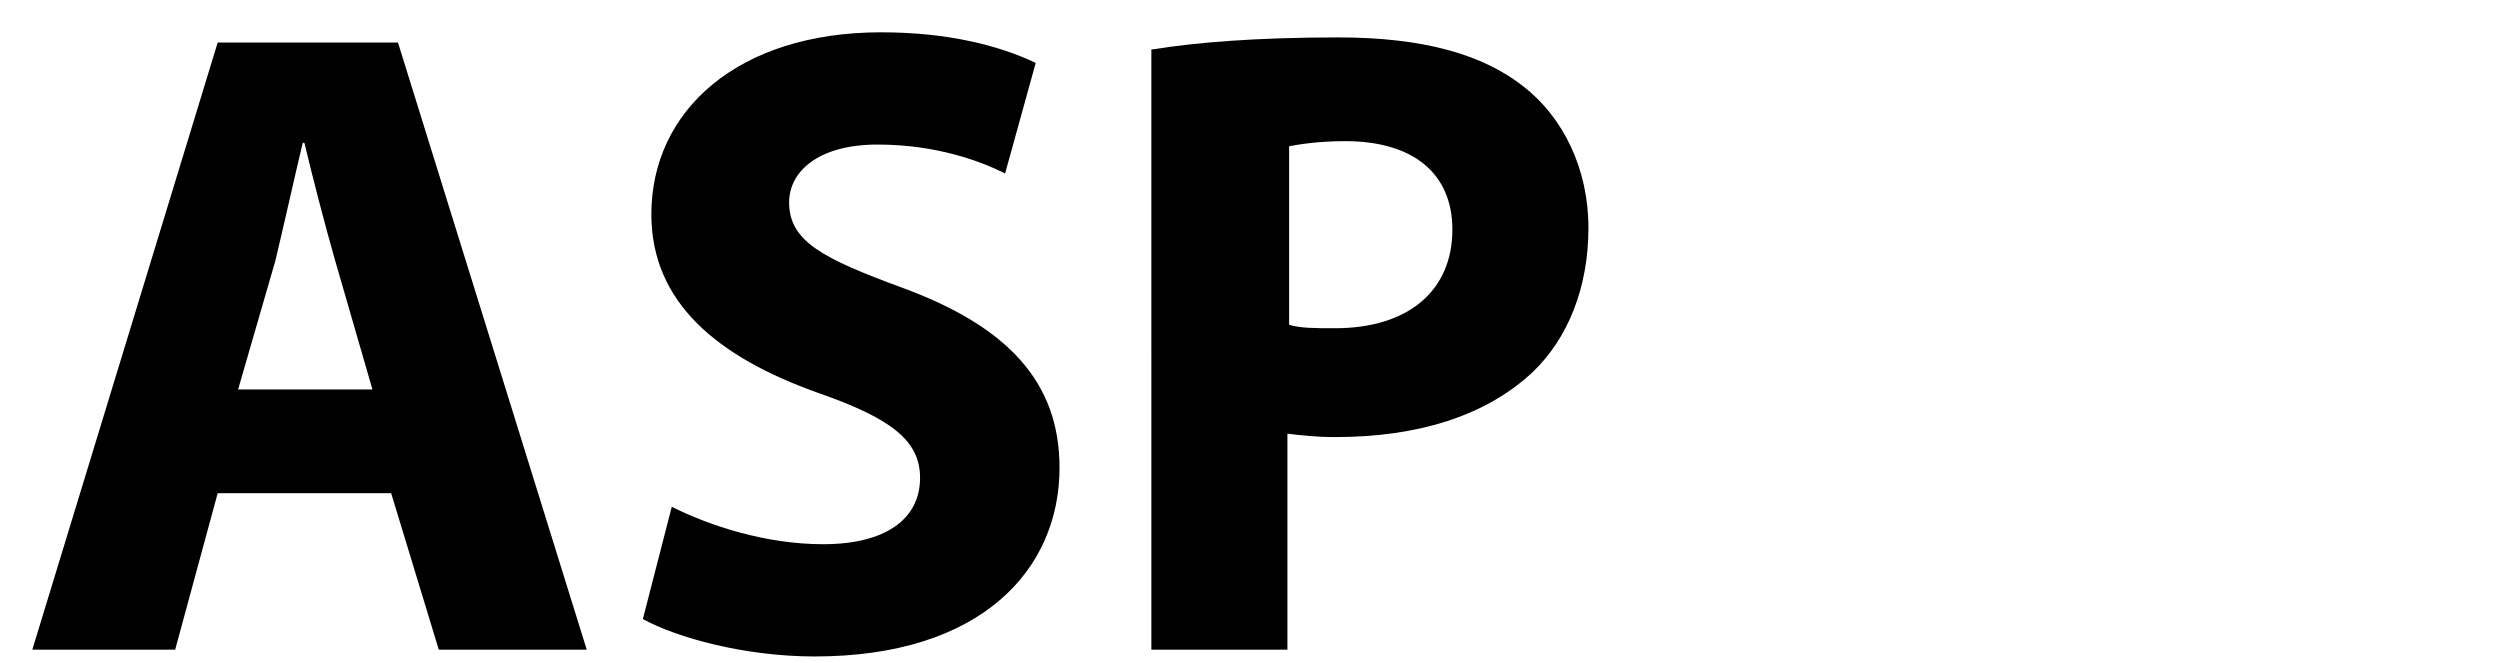
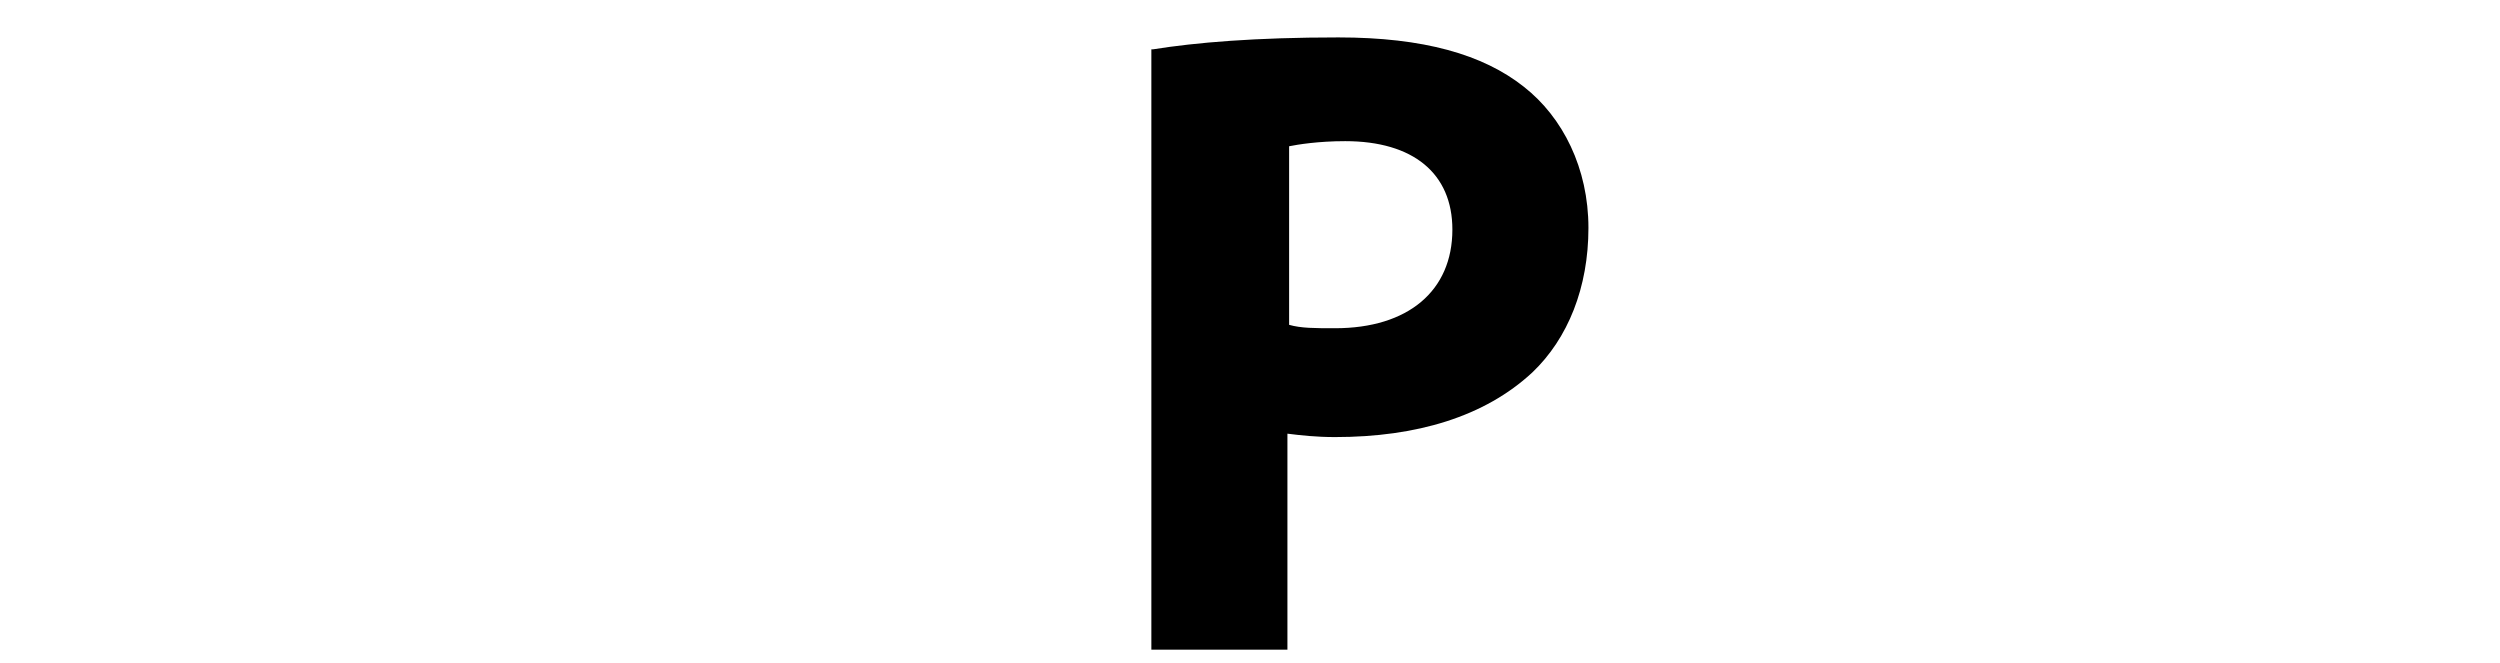
<svg xmlns="http://www.w3.org/2000/svg" id="Ebene_1" x="0px" y="0px" viewBox="0 0 147 39" style="enable-background:new 0 0 147 39;" xml:space="preserve">
  <style type="text/css">	.st0{enable-background:new    ;}</style>
  <g class="st0">
-     <path d="M12.8,29l-2.5,9.2H1.9L12.8,2.5h10.6l11.1,35.7h-8.7L23,29H12.8z M21.9,22.9l-2.2-7.6c-0.6-2.1-1.3-4.8-1.8-6.9h-0.1  c-0.5,2.1-1.1,4.8-1.6,6.9L14,22.9H21.9z" />
-     <path d="M39.5,29.8c2.2,1.1,5.5,2.2,8.9,2.2c3.7,0,5.7-1.5,5.7-3.9c0-2.2-1.7-3.5-6-5c-5.9-2.1-9.8-5.3-9.8-10.5  c0-6.1,5.1-10.7,13.5-10.7c4,0,7,0.8,9.1,1.8l-1.8,6.5c-1.4-0.7-4-1.7-7.5-1.7c-3.5,0-5.2,1.6-5.2,3.4c0,2.3,2,3.3,6.6,5  c6.3,2.3,9.3,5.6,9.3,10.6c0,6-4.6,11.1-14.4,11.1c-4.1,0-8.1-1.1-10.1-2.2L39.5,29.8z" />
    <path d="M67.8,2.9c2.5-0.4,6-0.7,10.9-0.7c5,0,8.5,1,10.9,2.9c2.3,1.8,3.8,4.8,3.8,8.3c0,3.5-1.2,6.5-3.3,8.5  c-2.8,2.6-6.8,3.8-11.6,3.8c-1.1,0-2-0.1-2.8-0.2v12.7h-8V2.9z M75.8,19.1c0.7,0.2,1.5,0.2,2.7,0.2c4.3,0,6.9-2.2,6.9-5.8  c0-3.3-2.3-5.2-6.3-5.2c-1.6,0-2.8,0.2-3.3,0.3V19.1z" />
  </g>
</svg>